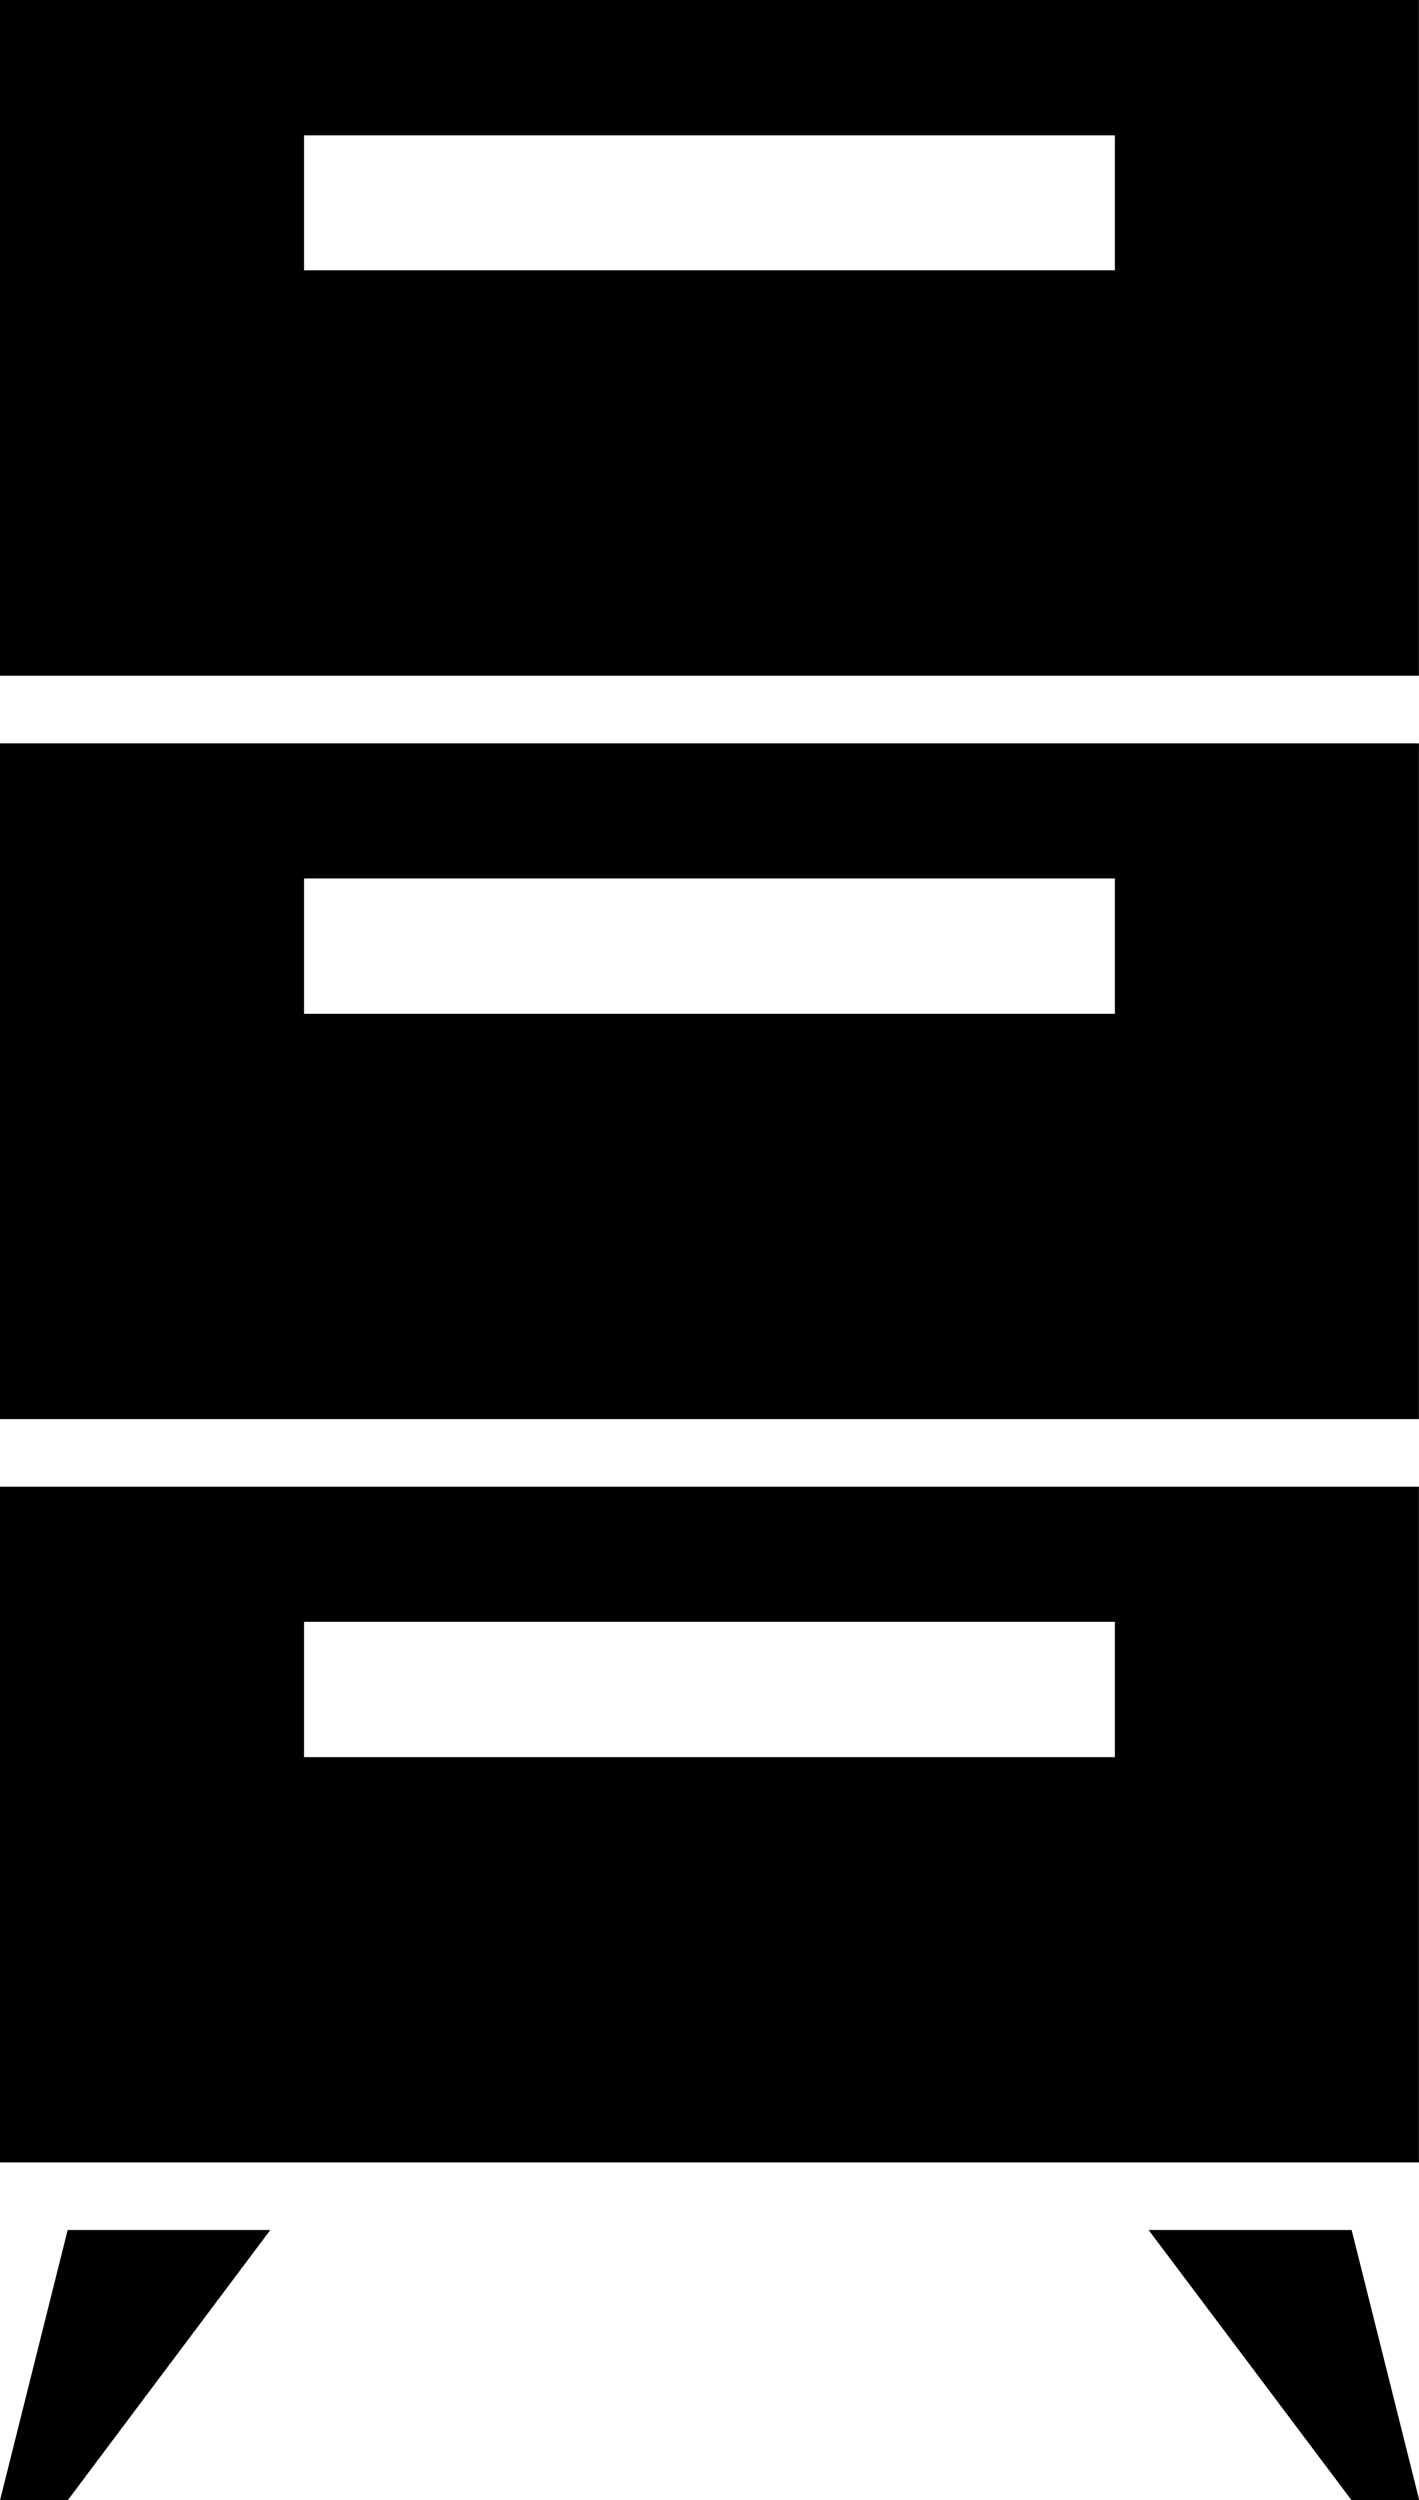
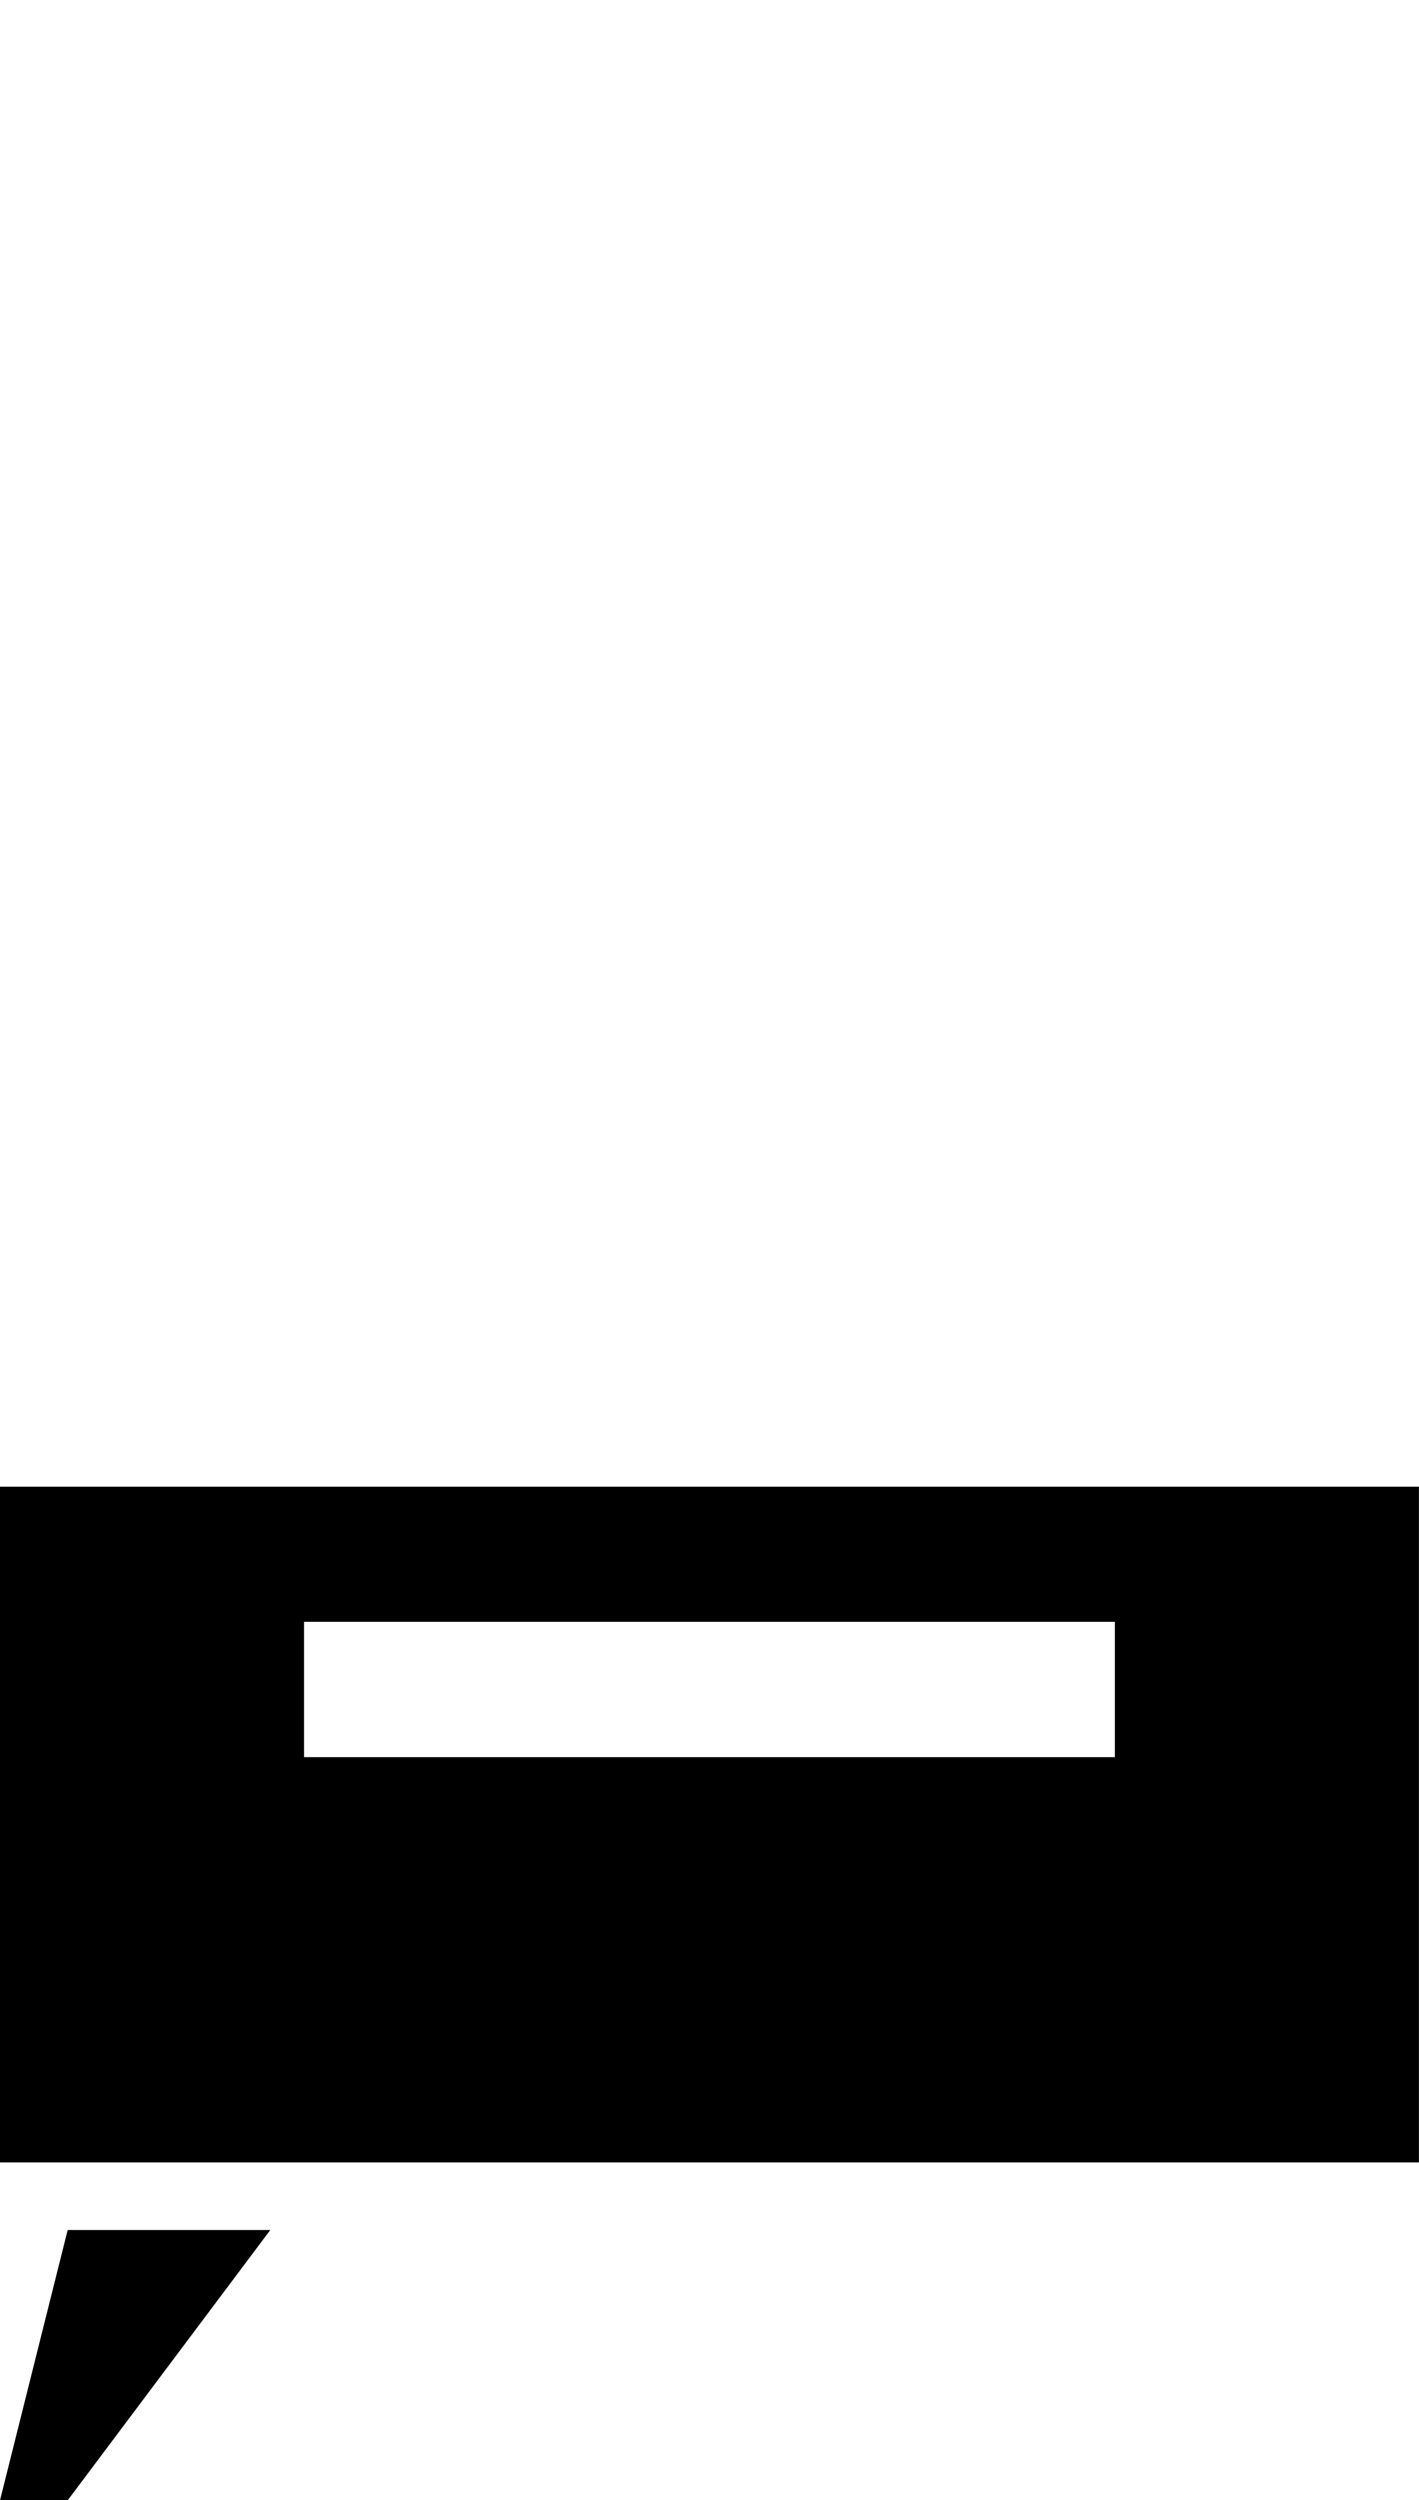
<svg xmlns="http://www.w3.org/2000/svg" viewBox="5502 -5262 18.874 33.252">
  <g id="Group_267" data-name="Group 267" transform="translate(5502 -5262)">
-     <path id="Path_174" data-name="Path 174" d="M14.3,59v8.987H33.173V59Zm14.829,3.595H18.344V60.8H29.129Z" transform="translate(-14.3 -59)" />
-     <path id="Path_175" data-name="Path 175" d="M14.3,78.987H33.173V70H14.3v8.987Zm4.044-7.19H29.129v1.8H18.344Z" transform="translate(-14.3 -60.114)" />
    <path id="Path_176" data-name="Path 176" d="M14.3,89.987H33.173V81H14.3v8.987Zm4.044-7.19H29.129v1.8H18.344Z" transform="translate(-14.3 -61.228)" />
    <path id="Path_177" data-name="Path 177" d="M14.3,95.595h.9L17.895,92H15.2Z" transform="translate(-14.3 -62.342)" />
-     <path id="Path_178" data-name="Path 178" d="M31.3,92,34,95.595h.9L34,92Z" transform="translate(-16.022 -62.342)" />
  </g>
</svg>